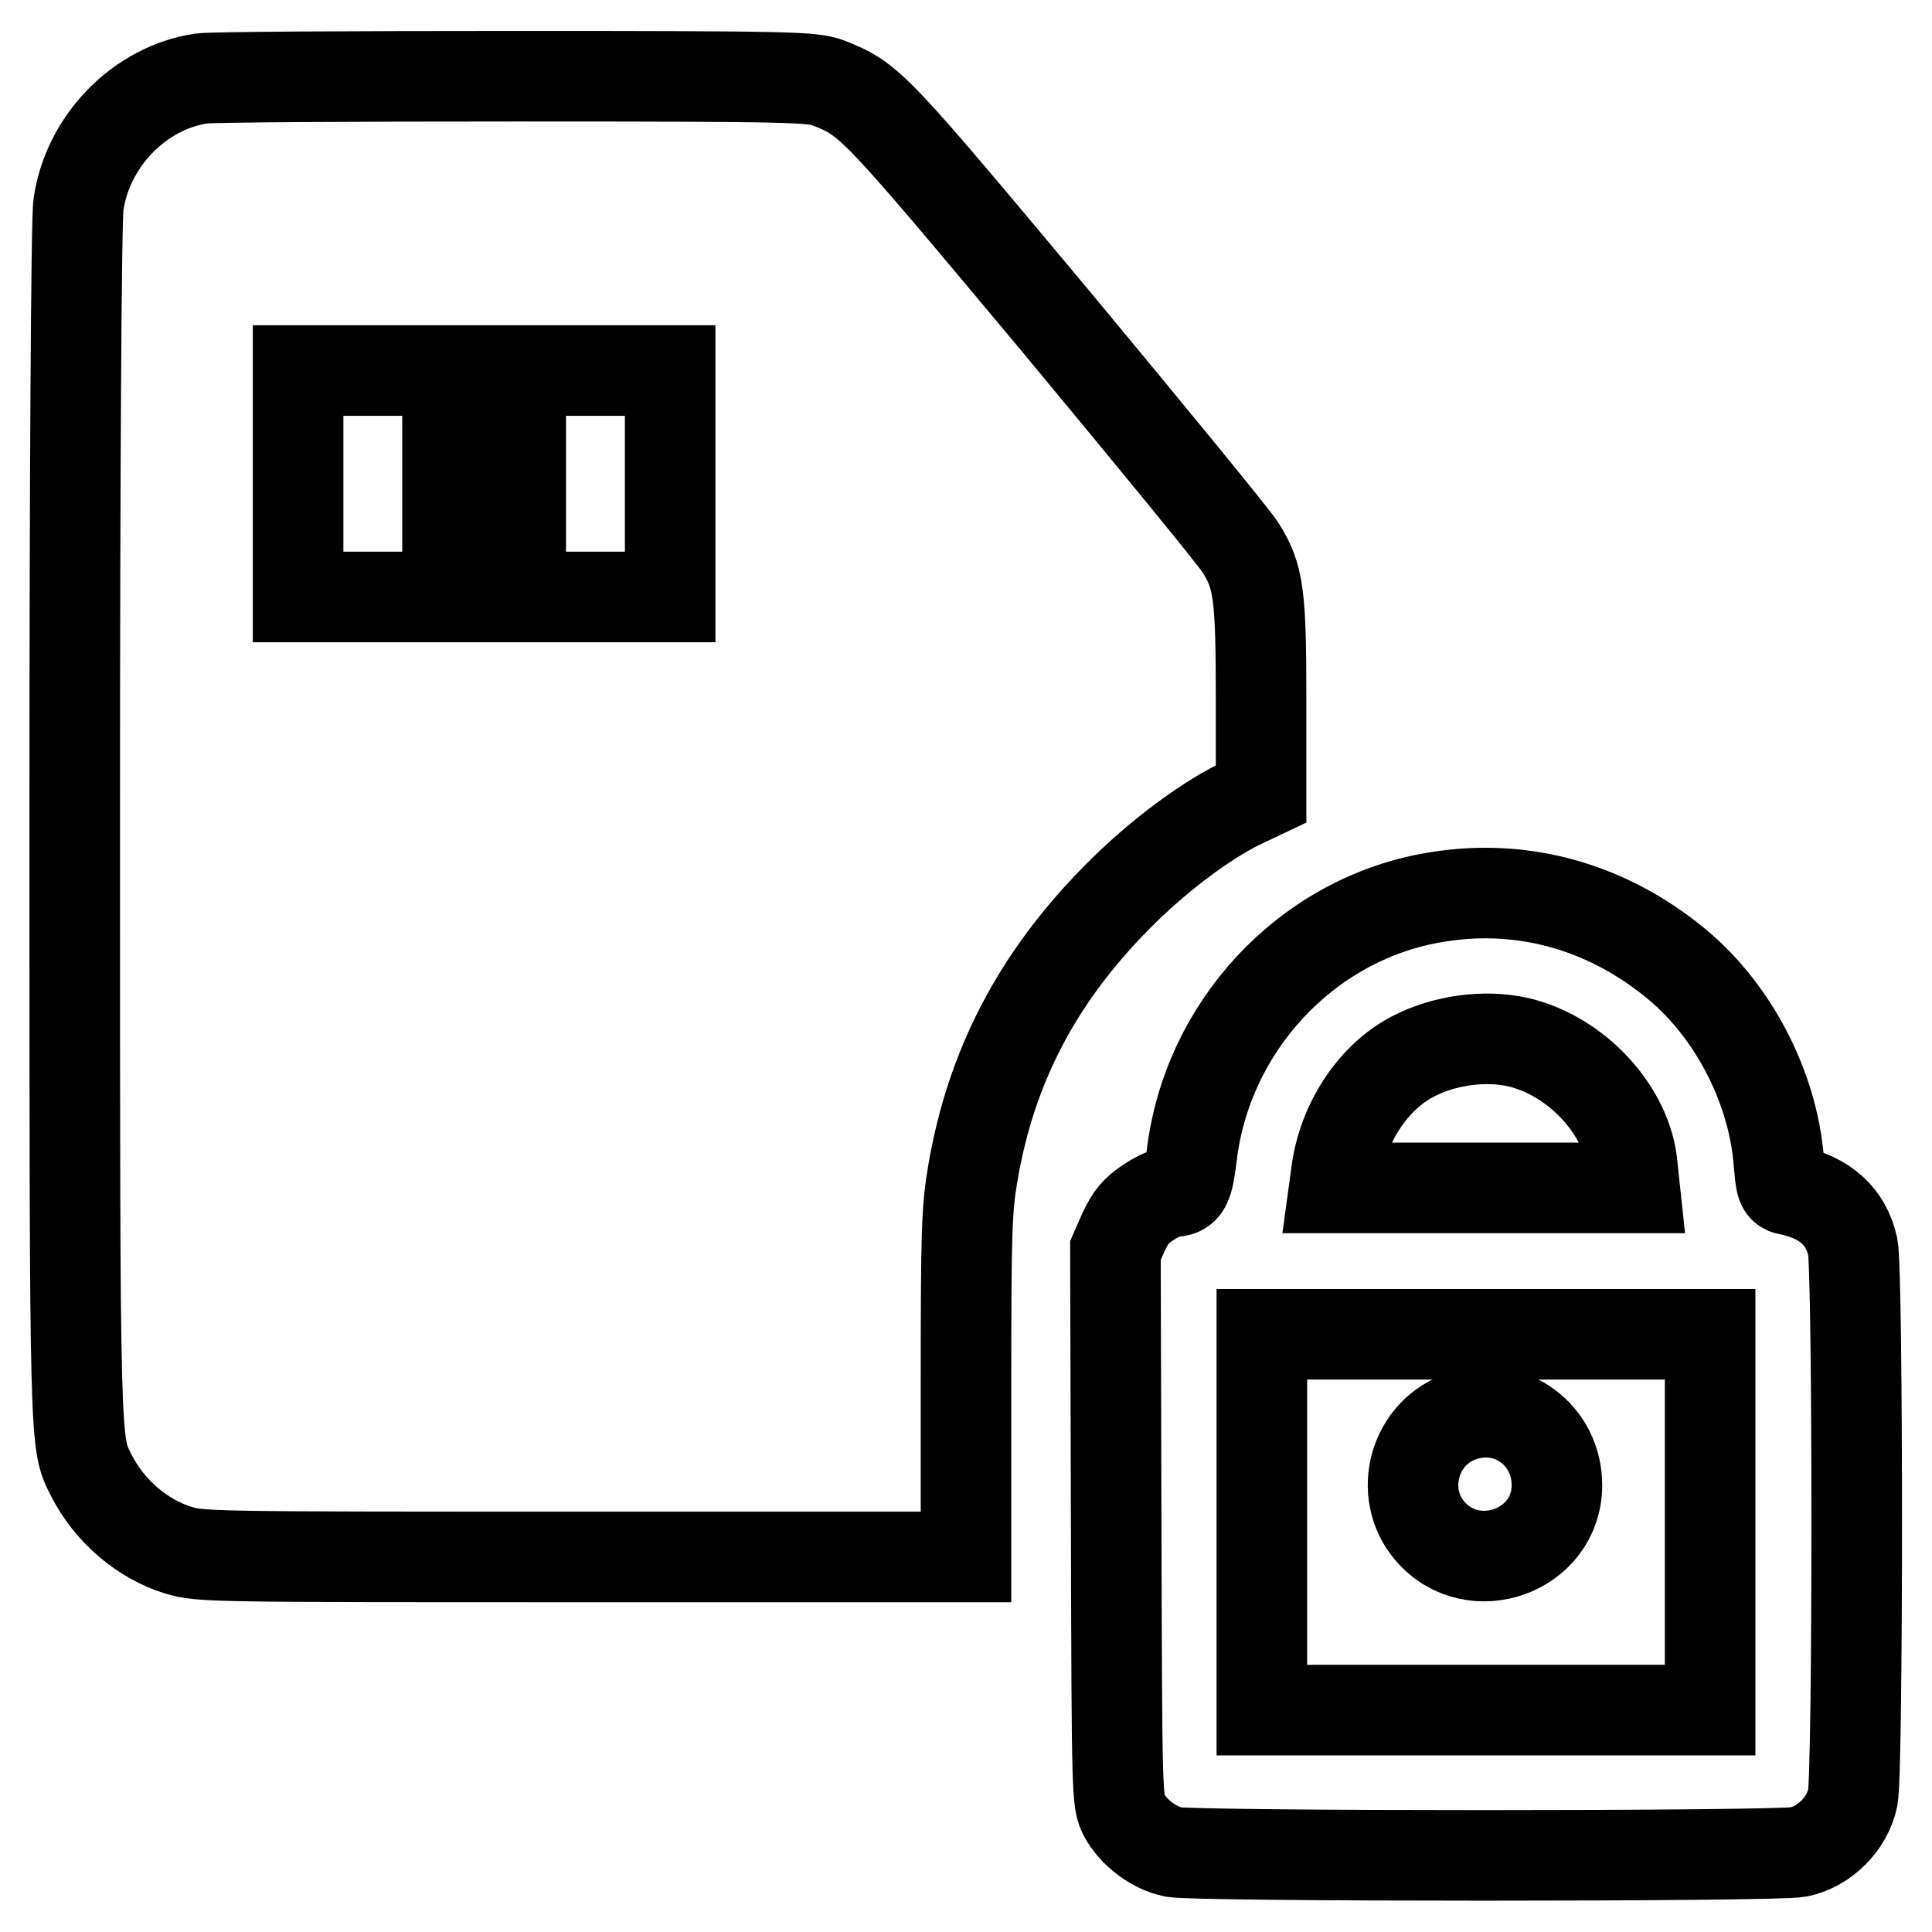
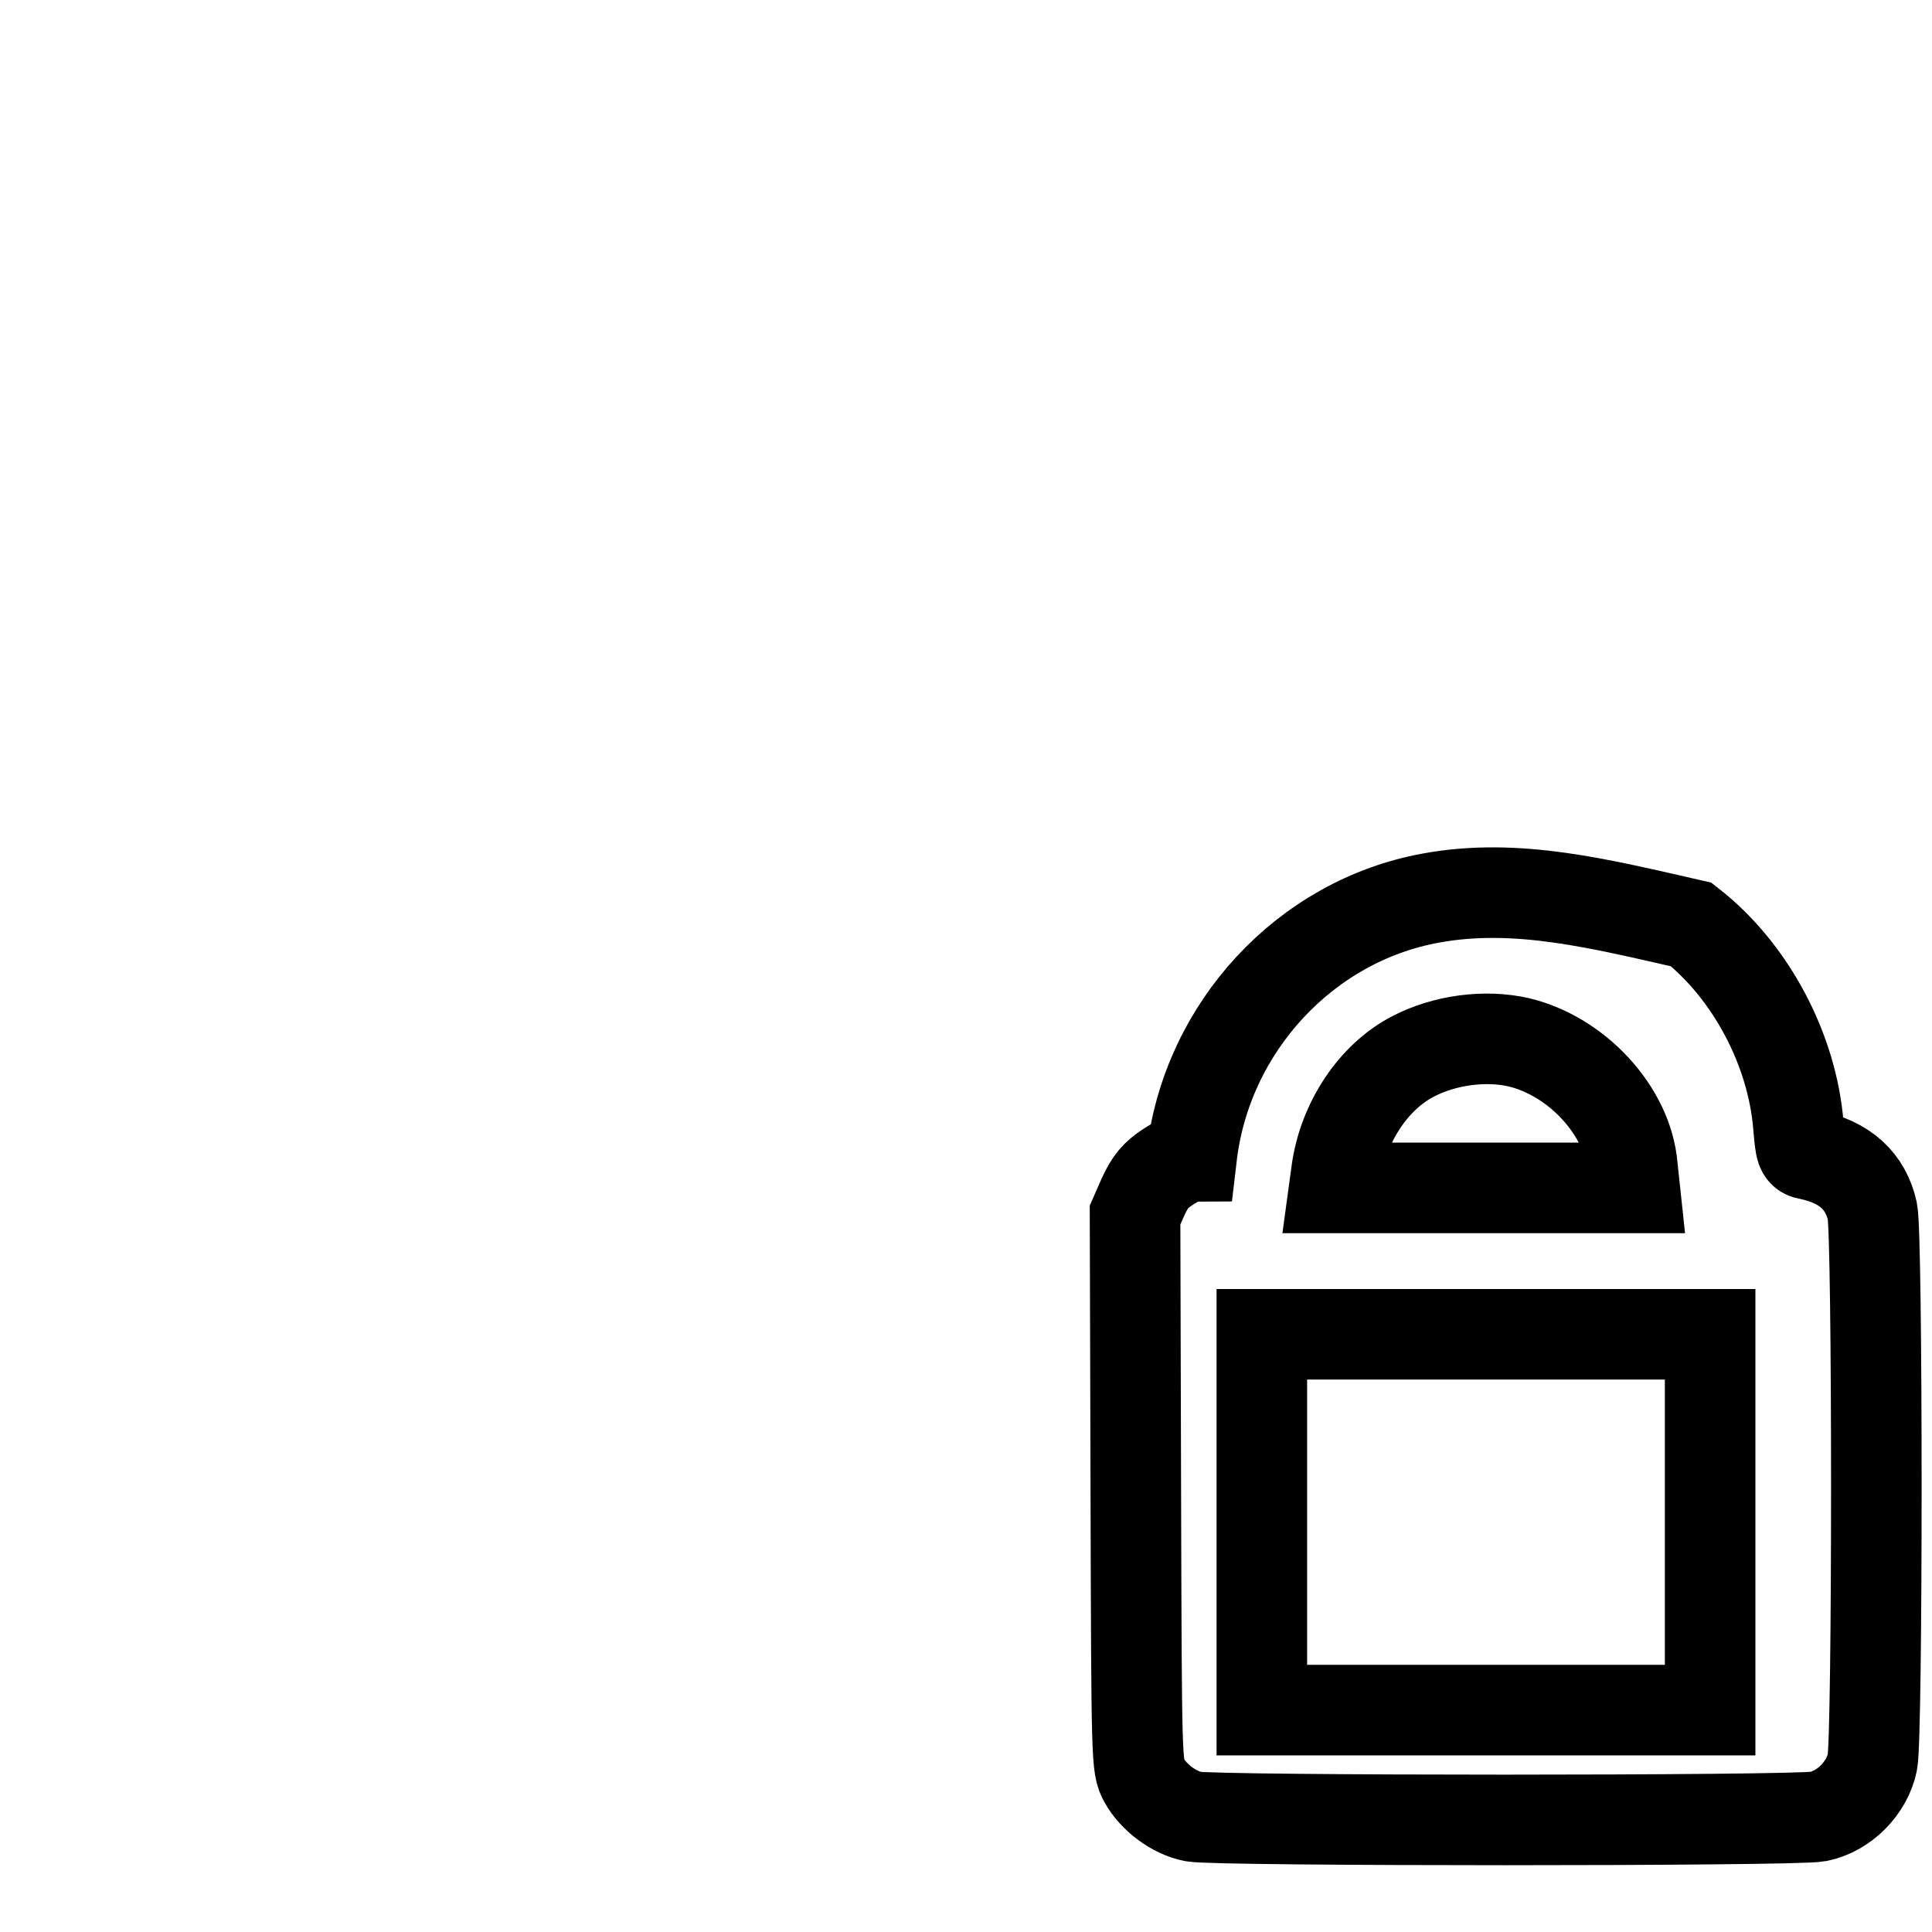
<svg xmlns="http://www.w3.org/2000/svg" version="1.1" x="0px" y="0px" viewBox="0 0 256 256" enable-background="new 0 0 256 256" xml:space="preserve">
  <g>
    <g>
      <g>
-         <path stroke-width="12" fill-opacity="0" stroke="#000000" d="M26.7,10.4c-8.2,1.2-15.1,8.3-16.3,16.7c-0.3,1.7-0.5,36.7-0.5,81.7c0,84.2,0,82.3,2.2,86.7c2.4,4.7,6.7,8.4,11.5,9.9c3,0.9,4.2,0.9,53.6,0.9H128v-22.8c0-20.5,0.1-23.3,0.9-28c2.4-14.2,8.6-26,19.1-36.6c5.5-5.6,12.3-10.6,17.2-12.8l1.9-0.9V92.7c0-13.8-0.3-16.3-2.7-20.1c-0.7-1.2-11.7-14.6-24.4-29.9c-24.4-29.2-24.7-29.5-30.2-31.7c-2.2-0.8-4.3-0.9-41.5-0.9C46.8,10.1,28.1,10.2,26.7,10.4z M59.3,64.1v15h-9.9h-9.9v-15v-15h9.9h9.9V64.1z M88.8,64.1v15h-9.9H69v-15v-15h9.9h9.9V64.1z" />
-         <path stroke-width="12" fill-opacity="0" stroke="#000000" d="M189.6,119c-16.6,3-29.7,17.1-31.7,34.2c-0.5,4-0.8,4.7-2.6,4.7c-0.5,0-1.9,0.6-3.1,1.4c-1.7,1.1-2.4,2-3.3,3.9l-1.1,2.5l0.1,36.5c0.1,36.1,0.1,36.6,1.1,38.4c1.2,2.2,3.9,4.3,6.5,4.8c2.7,0.6,79.7,0.6,82.8,0c3.5-0.7,6.5-3.8,7.2-7.2c0.7-3.4,0.7-69.6,0-73c-0.9-4-3.6-6.5-8.3-7.5c-1.2-0.2-1.2-0.5-1.5-3.8c-0.8-10.1-6.3-20.5-14.2-26.7C212.2,119.8,201,116.9,189.6,119z M201.2,138.1c7.7,1.8,14.5,9.1,15.1,16.5l0.3,2.8h-19.9h-19.9l0.3-2.2c0.9-6.5,4.9-12.5,10.1-15.2C191.4,137.8,196.8,137.1,201.2,138.1z M226.6,201.7v24.9h-29.7h-29.7v-24.9v-24.9h29.7h29.7V201.7z" />
-         <path stroke-width="12" fill-opacity="0" stroke="#000000" d="M193.9,187.6c-6.5,2-8.8,10.2-4.4,15.3c5.7,6.6,16.8,2.6,16.8-6.1C206.3,190.2,200.2,185.6,193.9,187.6z" />
+         <path stroke-width="12" fill-opacity="0" stroke="#000000" d="M189.6,119c-16.6,3-29.7,17.1-31.7,34.2c-0.5,0-1.9,0.6-3.1,1.4c-1.7,1.1-2.4,2-3.3,3.9l-1.1,2.5l0.1,36.5c0.1,36.1,0.1,36.6,1.1,38.4c1.2,2.2,3.9,4.3,6.5,4.8c2.7,0.6,79.7,0.6,82.8,0c3.5-0.7,6.5-3.8,7.2-7.2c0.7-3.4,0.7-69.6,0-73c-0.9-4-3.6-6.5-8.3-7.5c-1.2-0.2-1.2-0.5-1.5-3.8c-0.8-10.1-6.3-20.5-14.2-26.7C212.2,119.8,201,116.9,189.6,119z M201.2,138.1c7.7,1.8,14.5,9.1,15.1,16.5l0.3,2.8h-19.9h-19.9l0.3-2.2c0.9-6.5,4.9-12.5,10.1-15.2C191.4,137.8,196.8,137.1,201.2,138.1z M226.6,201.7v24.9h-29.7h-29.7v-24.9v-24.9h29.7h29.7V201.7z" />
      </g>
    </g>
  </g>
</svg>